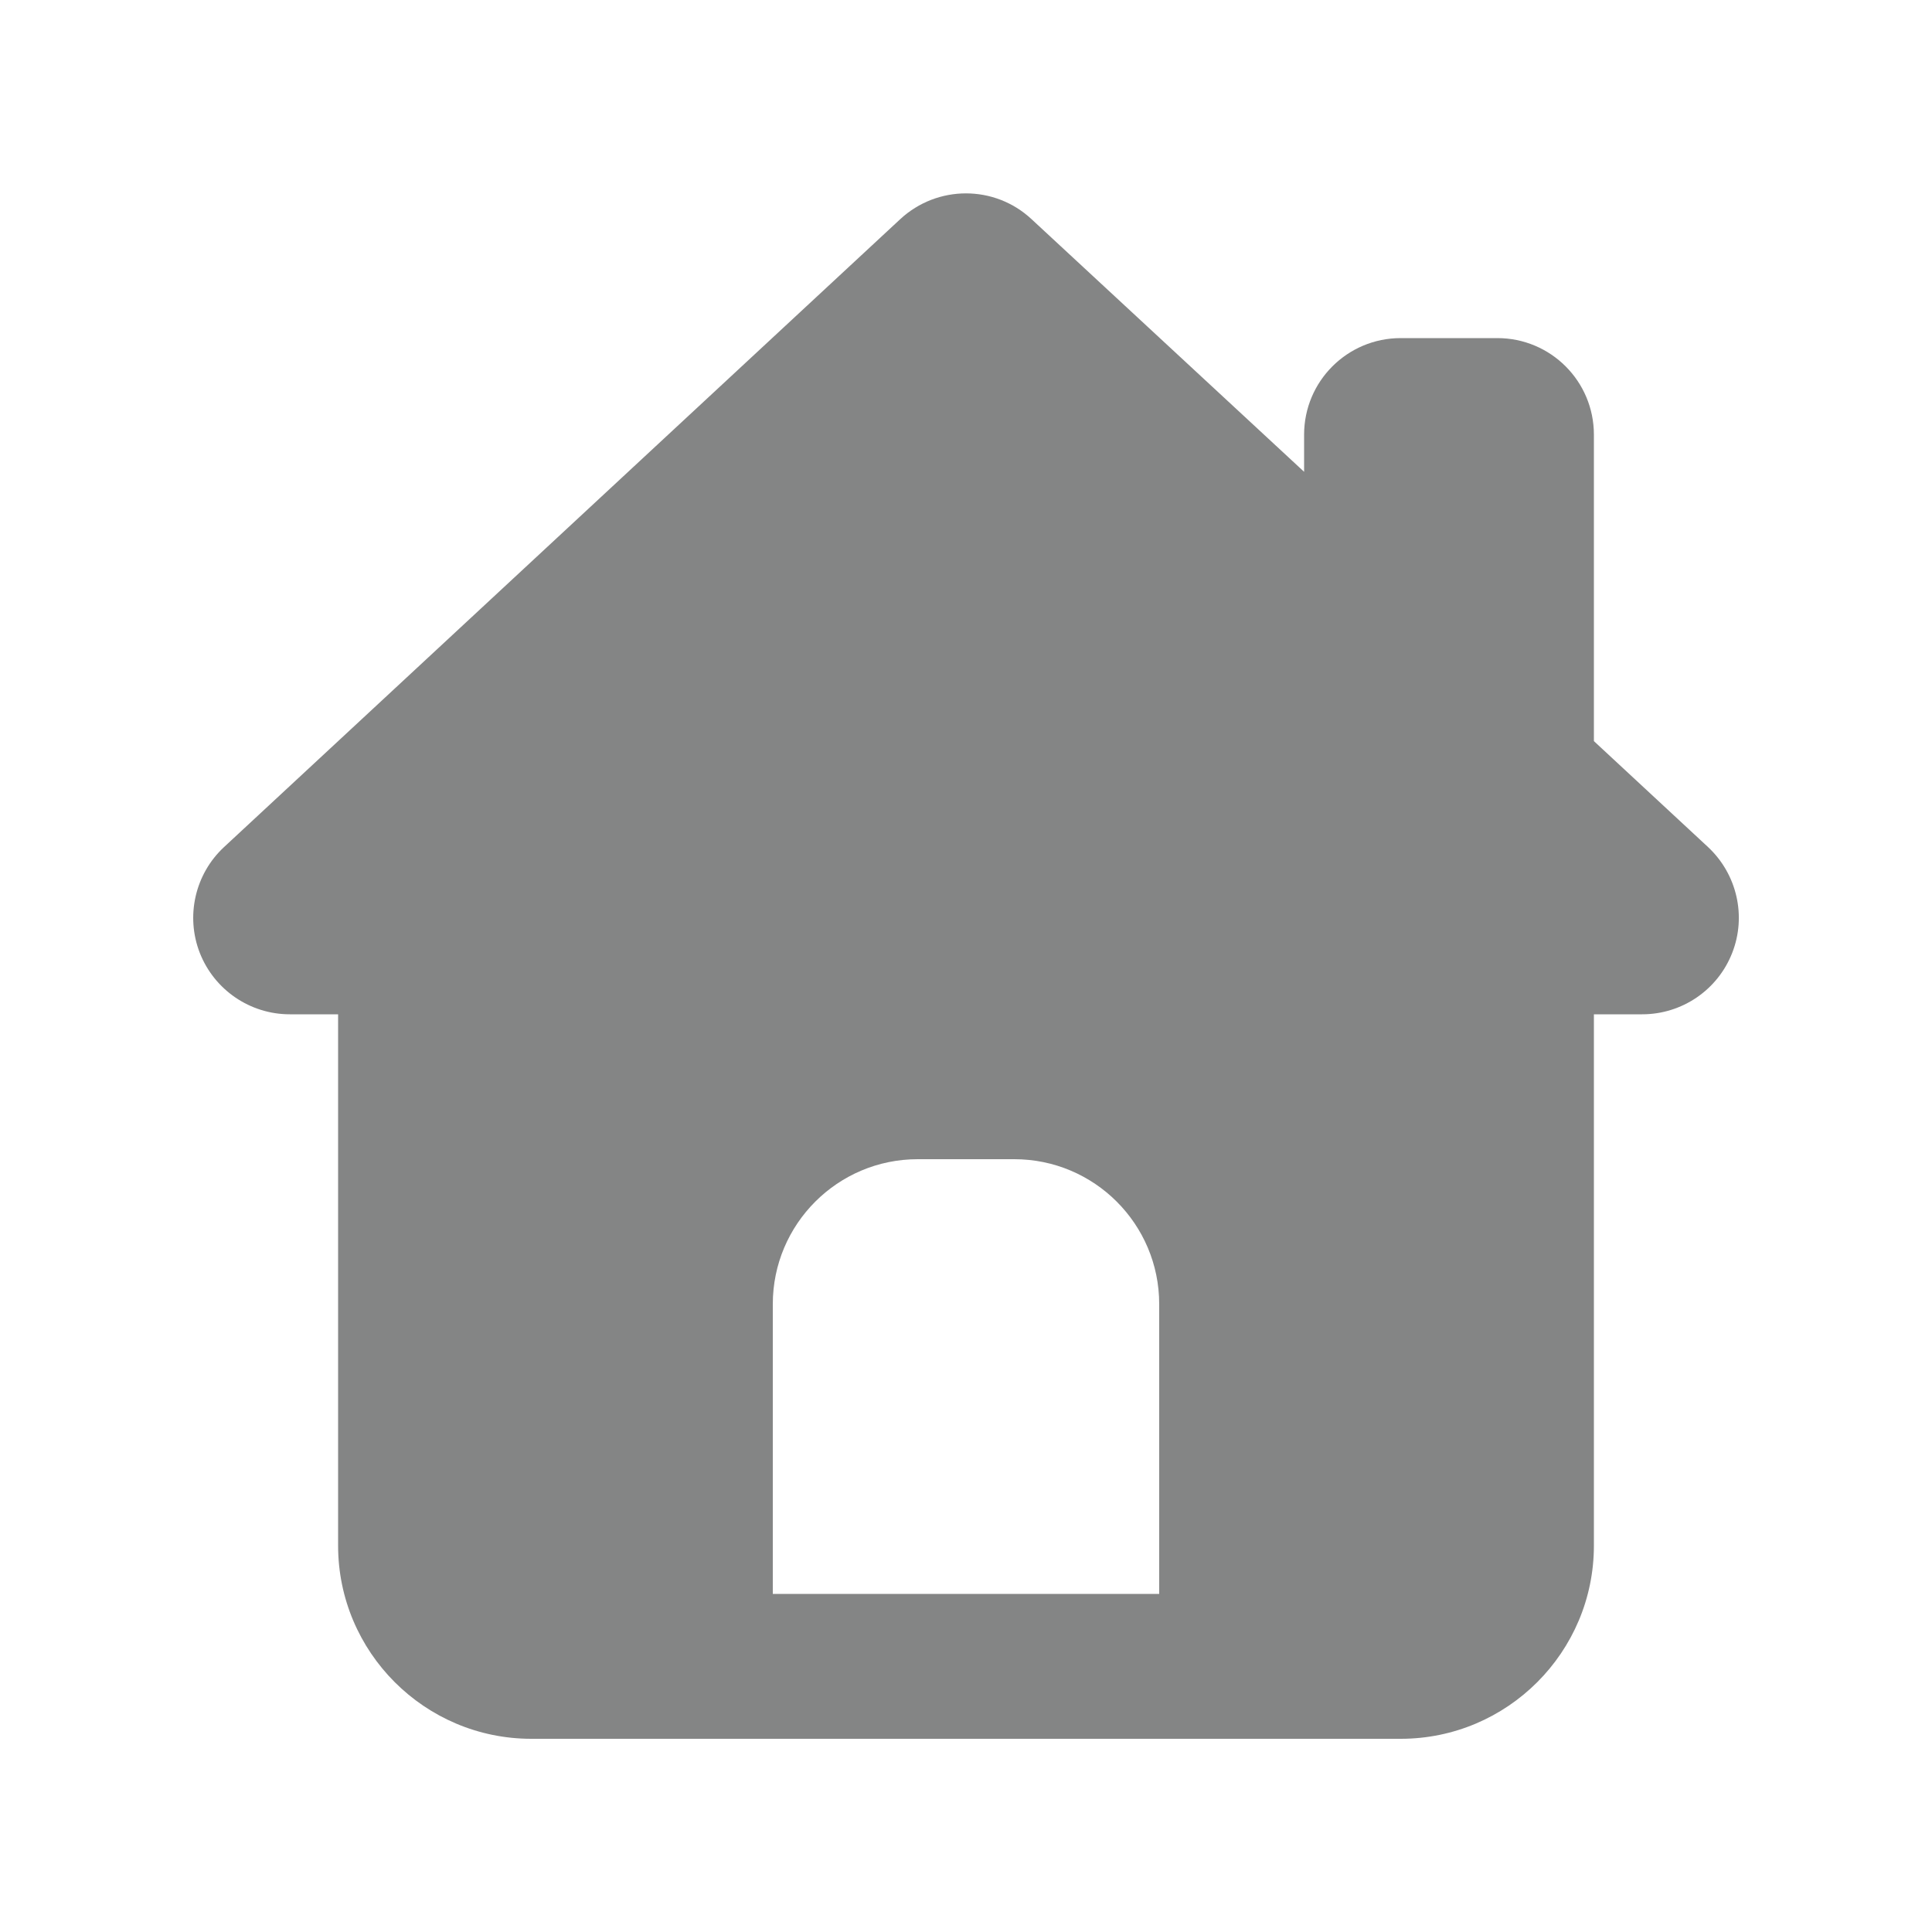
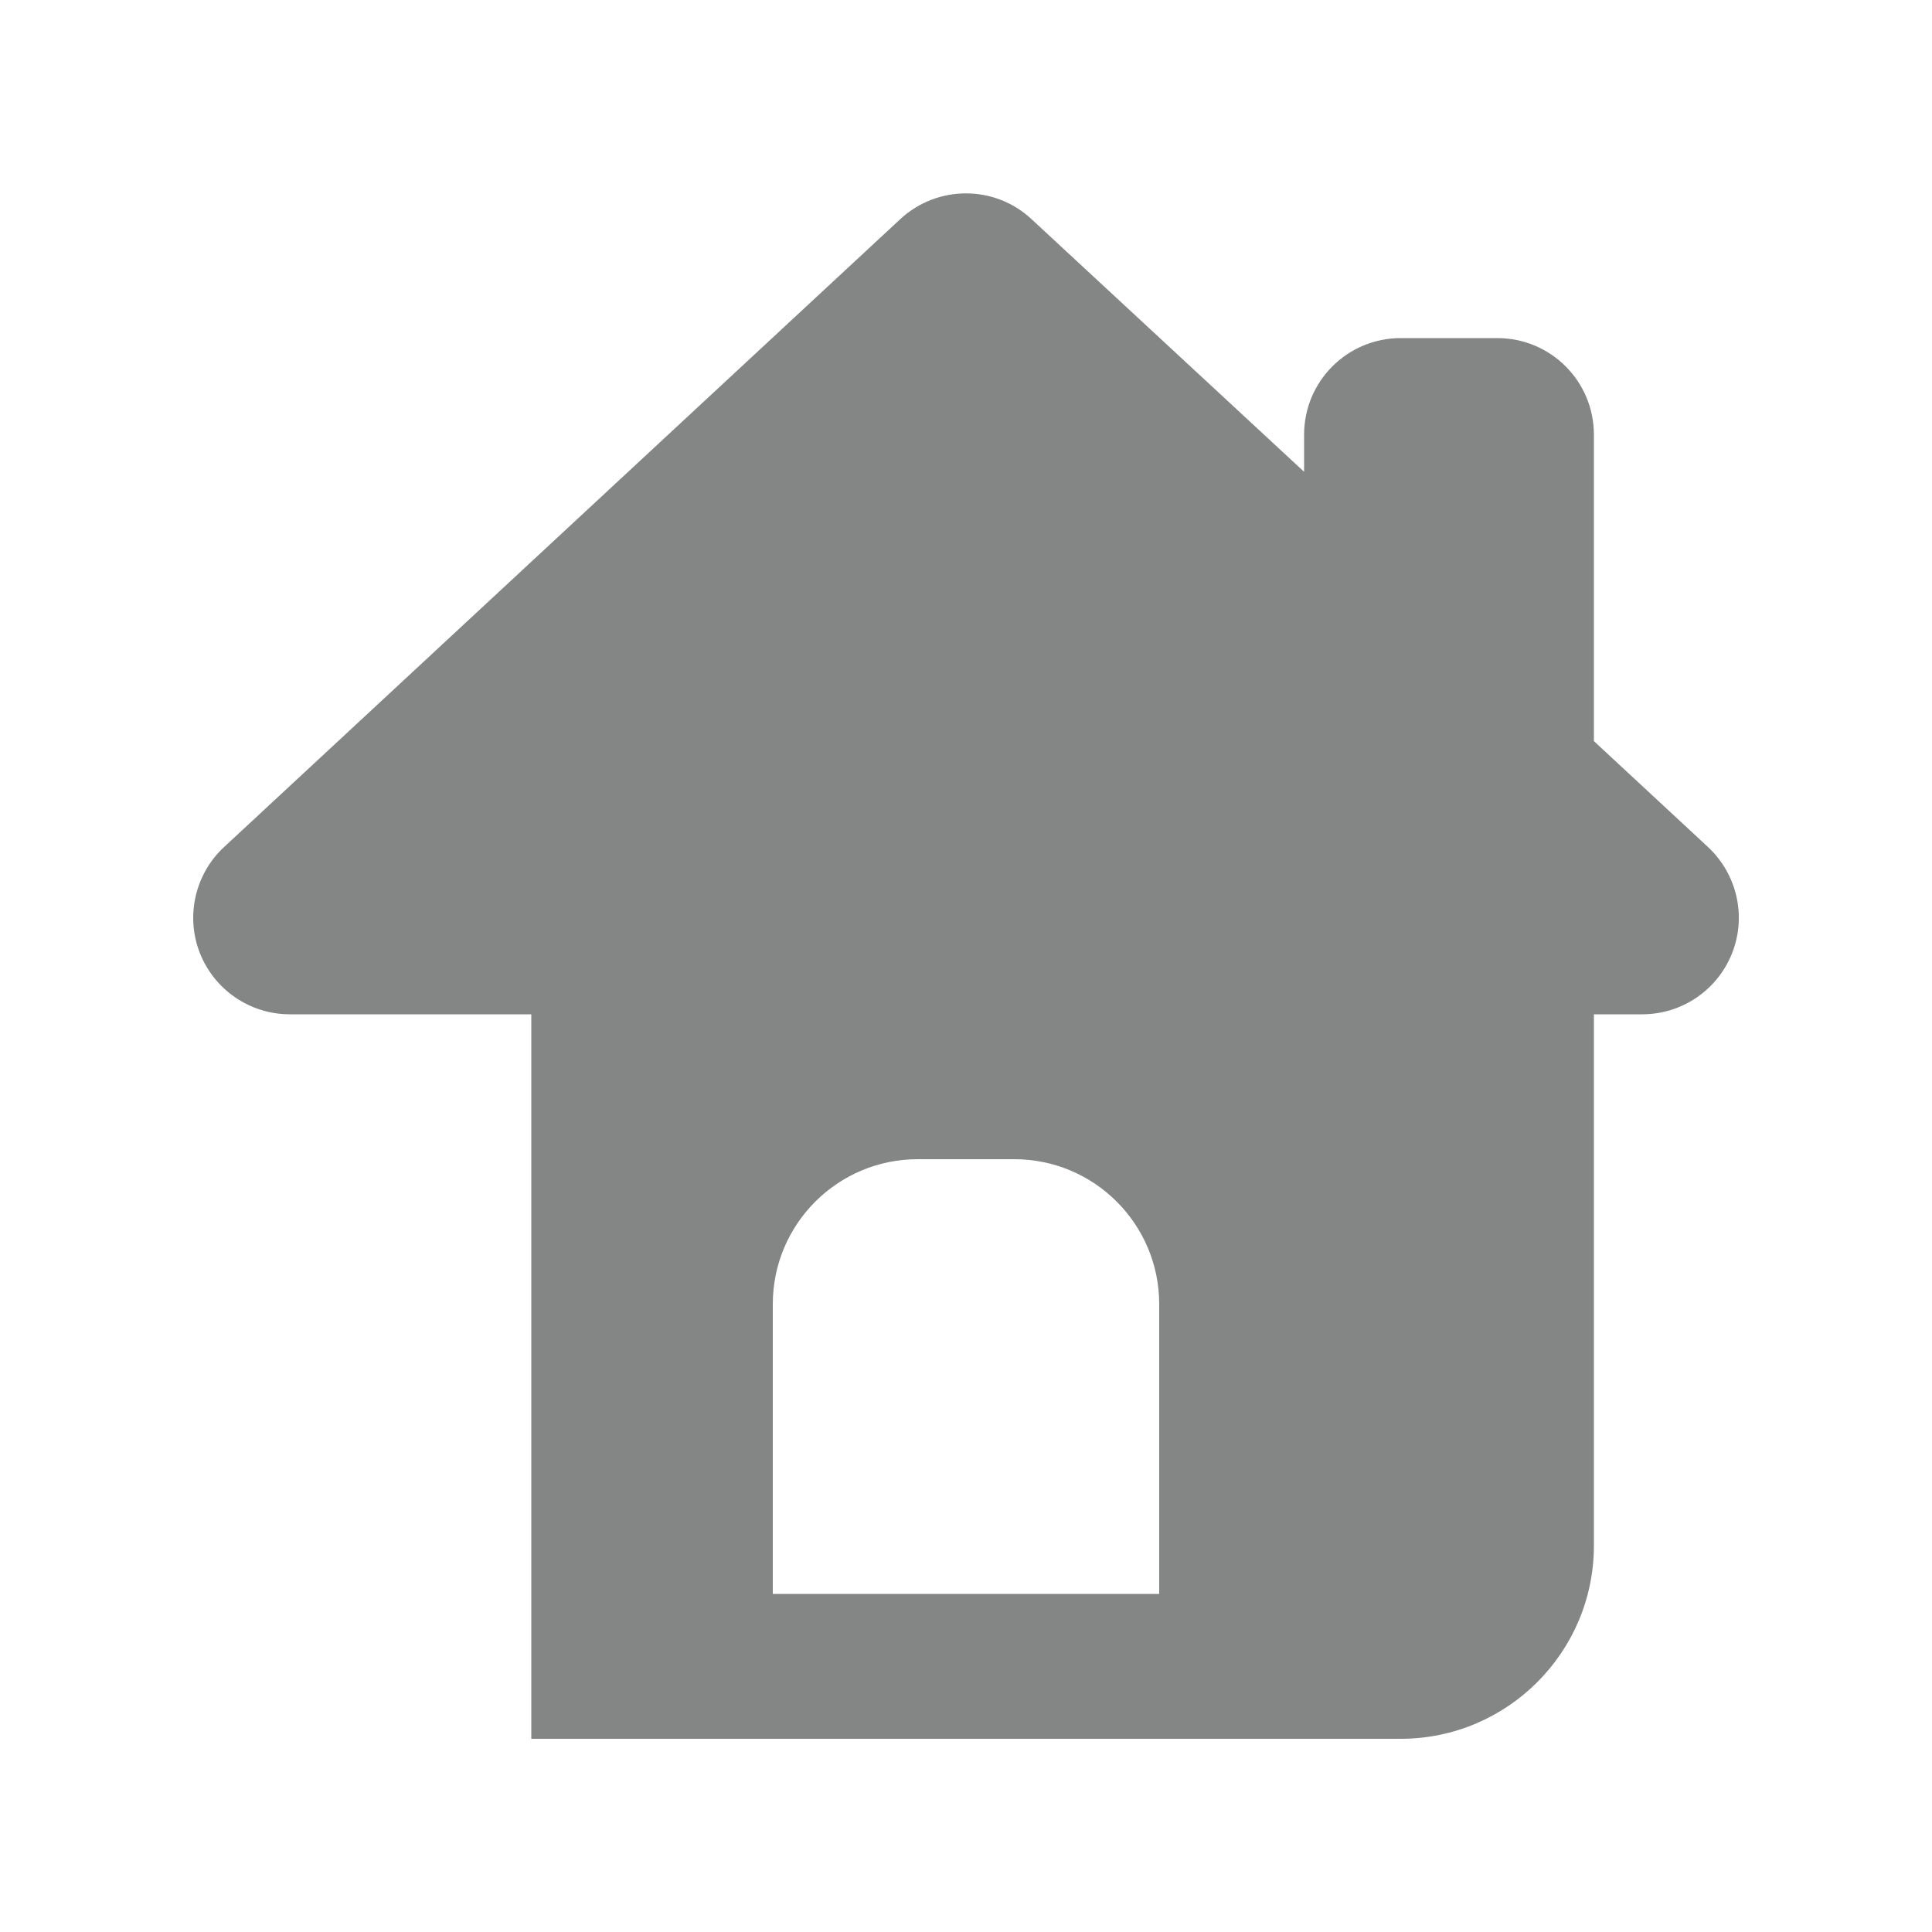
<svg xmlns="http://www.w3.org/2000/svg" width="25" height="25" viewBox="0 0 25 25" fill="none">
-   <path d="M11.649 2.836C12.129 2.391 12.871 2.391 13.348 2.836L16.875 6.105V5.625C16.875 4.934 17.434 4.375 18.125 4.375H19.375C20.067 4.375 20.625 4.934 20.625 5.625V9.59L22.102 10.961C22.477 11.312 22.602 11.855 22.414 12.332C22.227 12.809 21.766 13.125 21.25 13.125H20.625V20C20.625 21.379 19.504 22.5 18.125 22.5H6.875C5.496 22.5 4.375 21.379 4.375 20V13.125H3.75C3.235 13.125 2.774 12.809 2.586 12.332C2.399 11.855 2.524 11.309 2.899 10.961L11.649 2.836ZM11.875 15C10.84 15 10 15.84 10 16.875V20.625H15V16.875C15 15.84 14.16 15 13.125 15H11.875Z" fill="#848585" />
+   <path d="M11.649 2.836C12.129 2.391 12.871 2.391 13.348 2.836L16.875 6.105V5.625C16.875 4.934 17.434 4.375 18.125 4.375H19.375C20.067 4.375 20.625 4.934 20.625 5.625V9.59L22.102 10.961C22.477 11.312 22.602 11.855 22.414 12.332C22.227 12.809 21.766 13.125 21.25 13.125H20.625V20C20.625 21.379 19.504 22.5 18.125 22.5H6.875V13.125H3.75C3.235 13.125 2.774 12.809 2.586 12.332C2.399 11.855 2.524 11.309 2.899 10.961L11.649 2.836ZM11.875 15C10.84 15 10 15.84 10 16.875V20.625H15V16.875C15 15.84 14.16 15 13.125 15H11.875Z" fill="#848585" />
</svg>